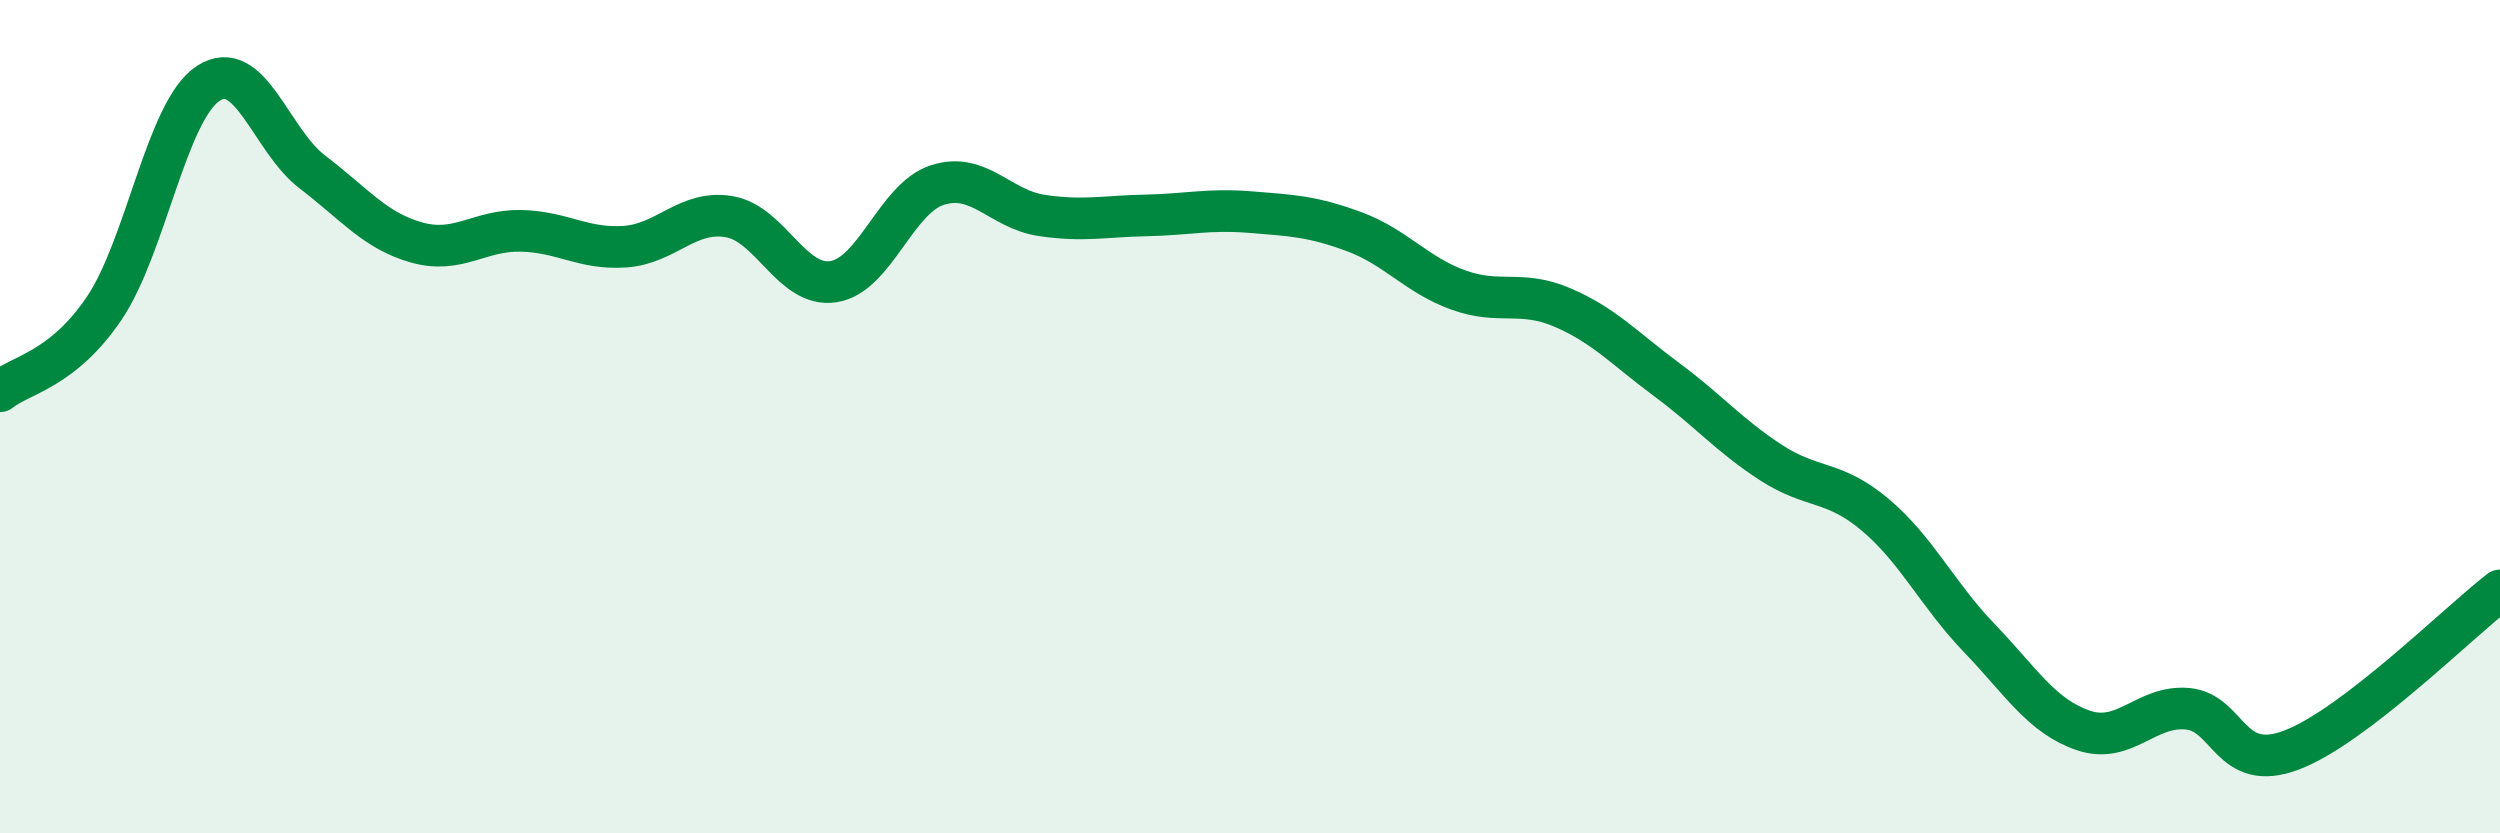
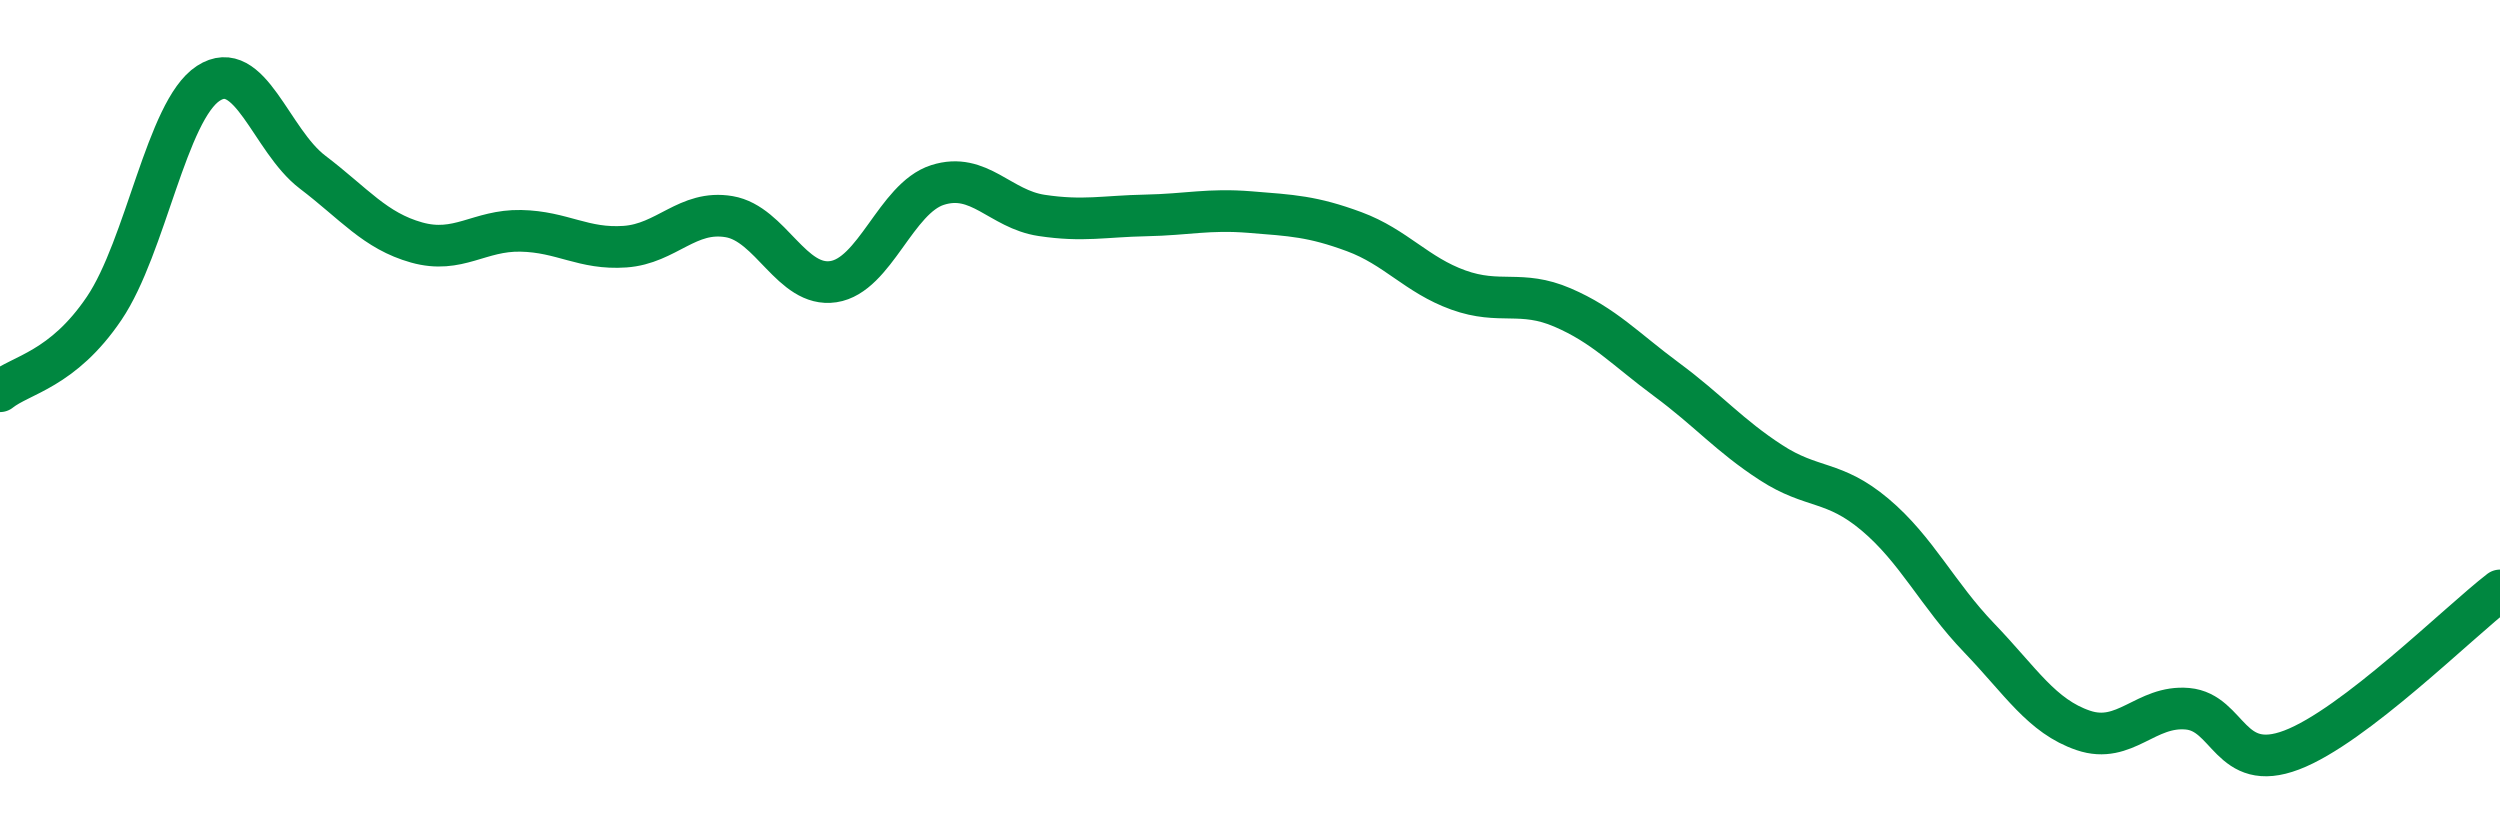
<svg xmlns="http://www.w3.org/2000/svg" width="60" height="20" viewBox="0 0 60 20">
-   <path d="M 0,9.39 C 0.5,8.99 1.5,8.88 2.5,7.4 C 3.5,5.92 4,2.65 5,2 C 6,1.35 6.5,3.37 7.5,4.13 C 8.5,4.89 9,5.54 10,5.82 C 11,6.1 11.5,5.52 12.5,5.54 C 13.5,5.56 14,5.99 15,5.92 C 16,5.85 16.5,5.03 17.5,5.2 C 18.5,5.37 19,6.91 20,6.76 C 21,6.61 21.5,4.76 22.5,4.44 C 23.5,4.12 24,5.02 25,5.17 C 26,5.32 26.5,5.19 27.5,5.17 C 28.5,5.15 29,5.01 30,5.09 C 31,5.17 31.5,5.19 32.5,5.56 C 33.5,5.93 34,6.6 35,6.96 C 36,7.32 36.5,6.95 37.5,7.38 C 38.5,7.81 39,8.37 40,9.11 C 41,9.85 41.5,10.45 42.5,11.1 C 43.5,11.75 44,11.51 45,12.35 C 46,13.19 46.5,14.27 47.5,15.31 C 48.5,16.35 49,17.19 50,17.53 C 51,17.87 51.5,16.92 52.5,17.01 C 53.5,17.1 53.5,18.57 55,18 C 56.5,17.43 59,14.94 60,14.17L60 20L0 20Z" fill="#008740" opacity="0.1" stroke-linecap="round" stroke-linejoin="round" />
  <path d="M 0,9.39 C 0.5,8.99 1.5,8.88 2.5,7.4 C 3.5,5.92 4,2.65 5,2 C 6,1.35 6.5,3.37 7.5,4.13 C 8.5,4.89 9,5.54 10,5.82 C 11,6.1 11.5,5.52 12.5,5.54 C 13.5,5.56 14,5.99 15,5.92 C 16,5.85 16.5,5.03 17.5,5.2 C 18.5,5.37 19,6.91 20,6.76 C 21,6.61 21.5,4.76 22.5,4.44 C 23.5,4.12 24,5.02 25,5.17 C 26,5.32 26.5,5.19 27.5,5.17 C 28.5,5.15 29,5.01 30,5.09 C 31,5.17 31.5,5.19 32.5,5.56 C 33.5,5.93 34,6.6 35,6.96 C 36,7.32 36.5,6.95 37.5,7.38 C 38.5,7.81 39,8.37 40,9.11 C 41,9.85 41.5,10.45 42.5,11.1 C 43.5,11.75 44,11.51 45,12.35 C 46,13.19 46.5,14.27 47.5,15.31 C 48.5,16.35 49,17.19 50,17.53 C 51,17.87 51.5,16.92 52.5,17.01 C 53.5,17.1 53.5,18.57 55,18 C 56.5,17.43 59,14.94 60,14.17" stroke="#008740" stroke-width="1" fill="none" stroke-linecap="round" stroke-linejoin="round" />
</svg>